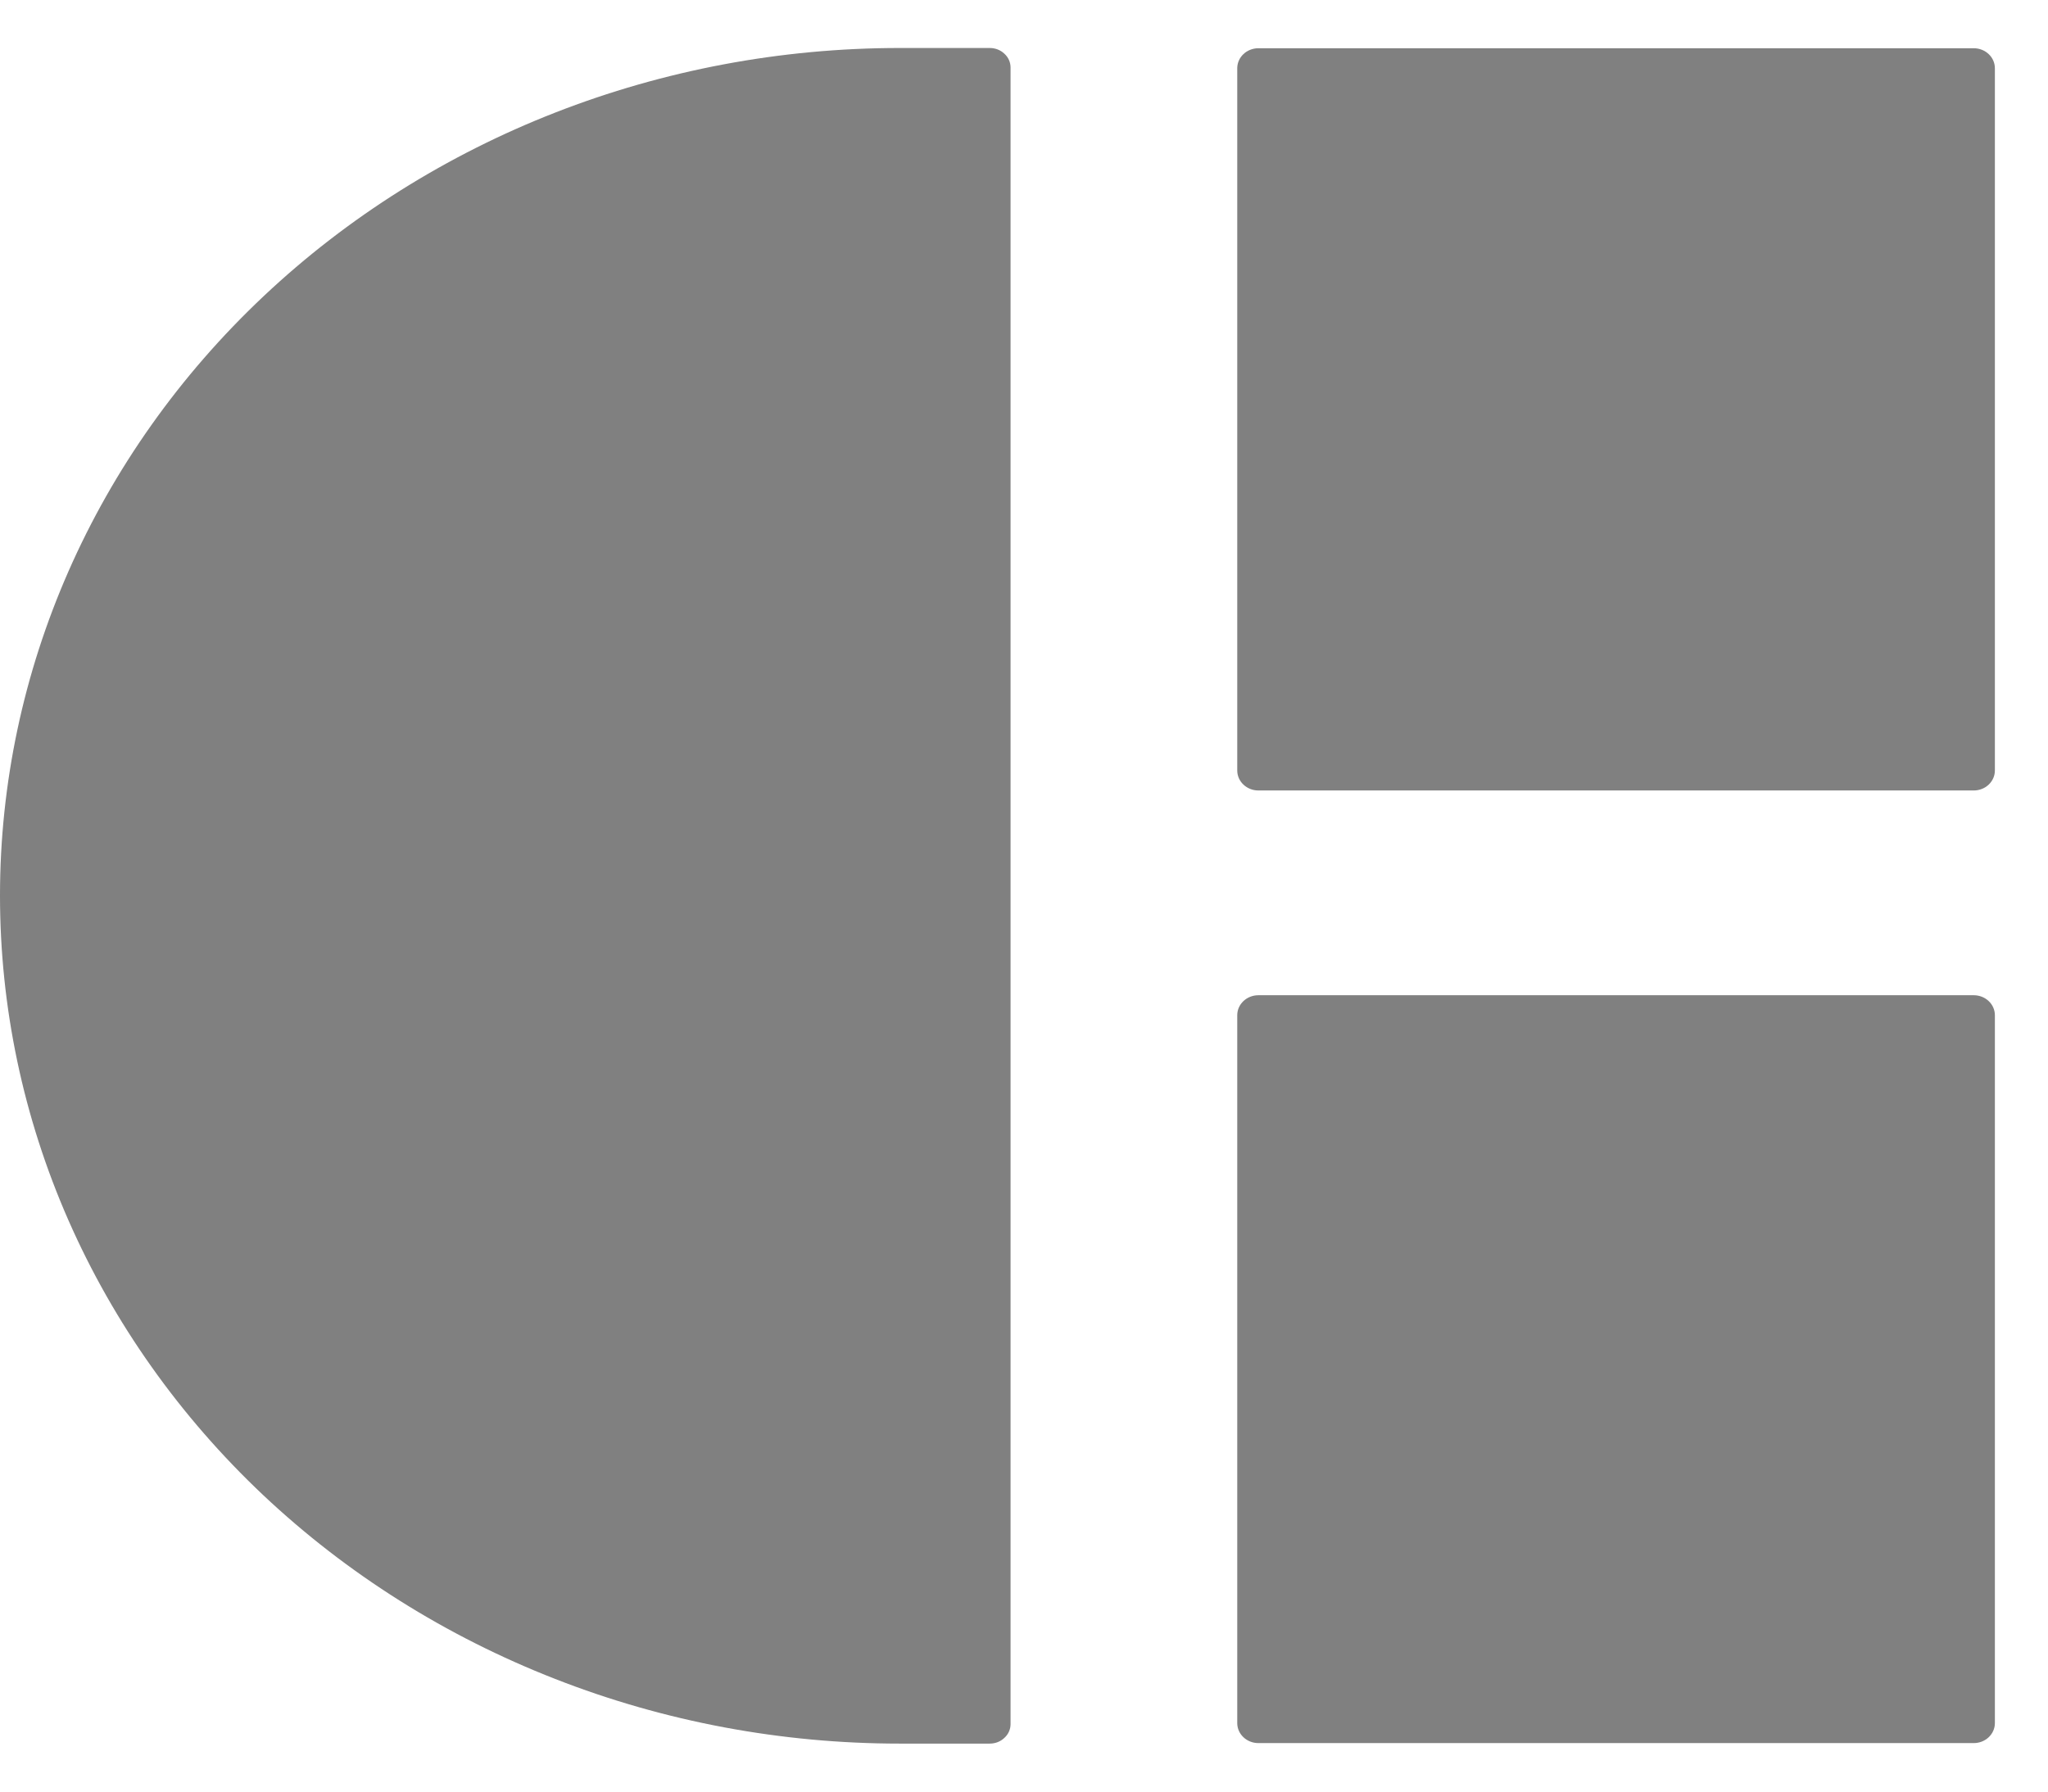
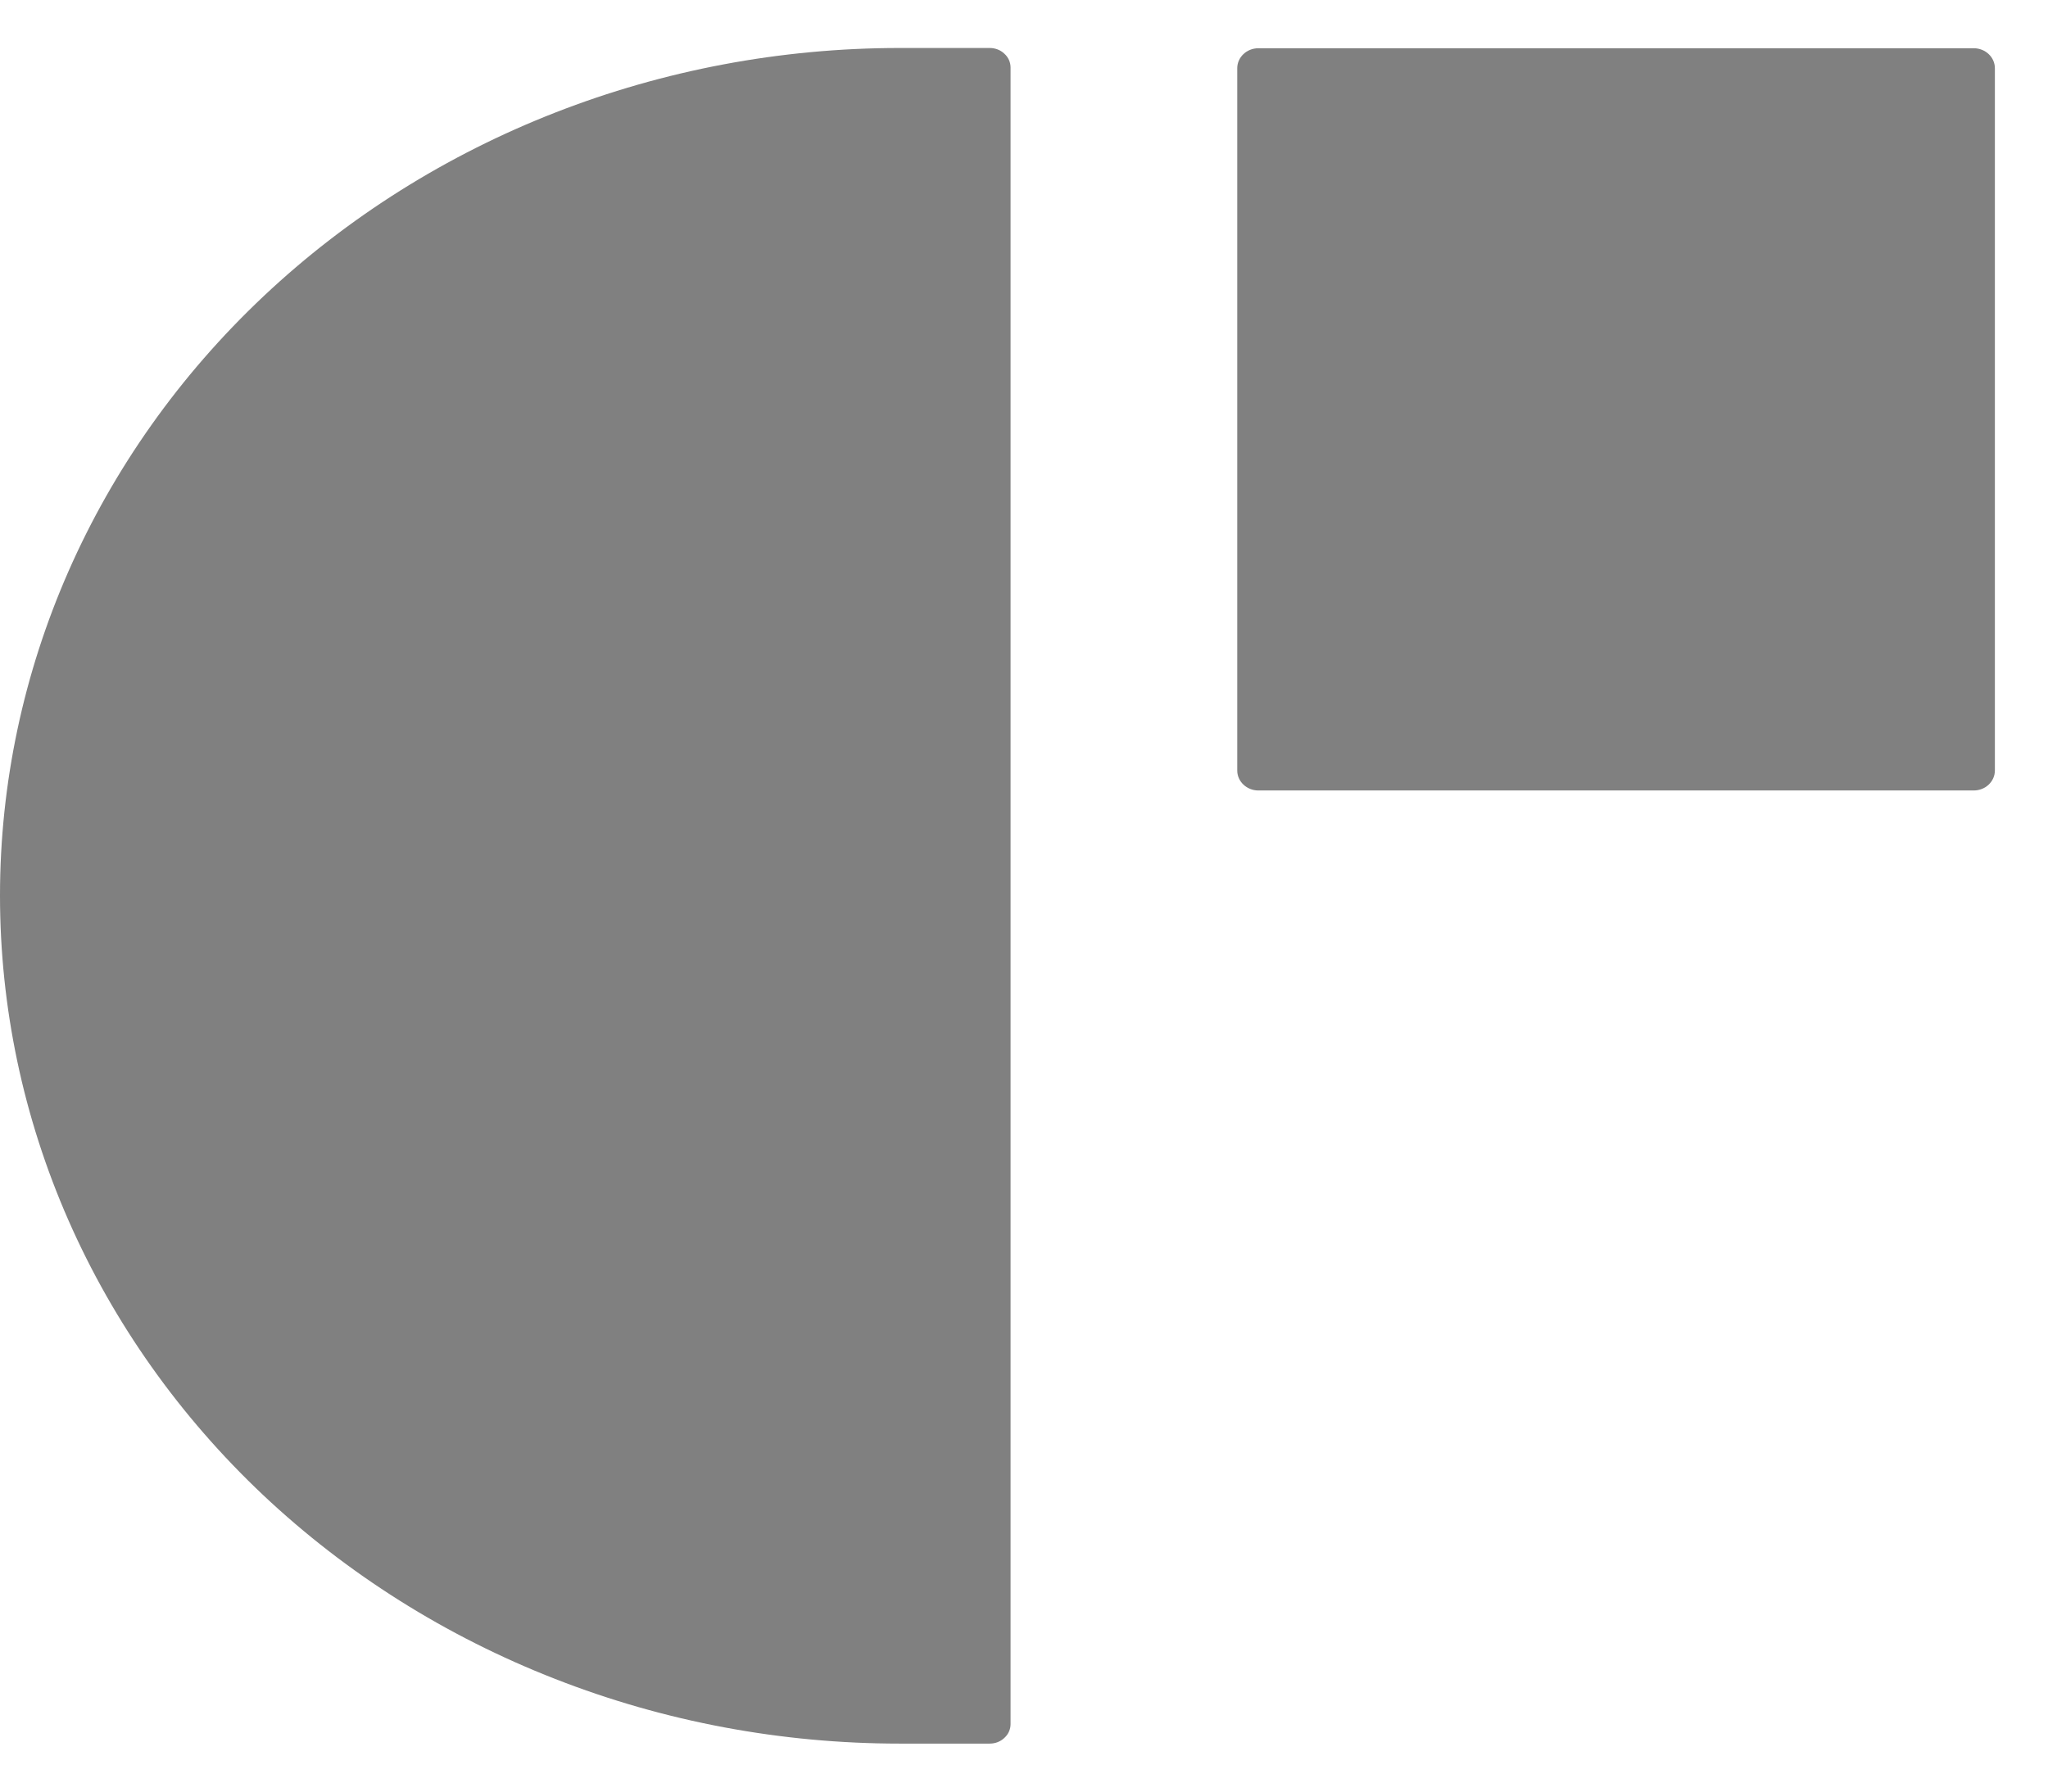
<svg xmlns="http://www.w3.org/2000/svg" width="16" height="14" viewBox="0 0 16 14" fill="none">
  <path d="M7.029 0.375H7.732C7.776 0.375 7.817 0.391 7.847 0.42C7.878 0.448 7.895 0.487 7.895 0.528V13.472C7.895 13.513 7.878 13.552 7.847 13.58C7.817 13.609 7.776 13.625 7.732 13.625H7.029C6.105 13.625 5.191 13.454 4.338 13.12C3.485 12.787 2.71 12.299 2.057 11.684C1.405 11.069 0.887 10.338 0.534 9.534C0.181 8.73 -0 7.869 7.48783e-07 6.998C7.48783e-07 5.242 0.741 3.557 2.059 2.315C3.377 1.073 5.164 0.375 7.029 0.375V0.375Z" fill="#808080" />
  <path d="M15.42 0.377H9.831C9.74 0.377 9.666 0.447 9.666 0.533V6.021C9.666 6.107 9.74 6.177 9.831 6.177H15.42C15.511 6.177 15.585 6.107 15.585 6.021V0.533C15.585 0.447 15.511 0.377 15.42 0.377Z" fill="#808080" />
-   <path d="M15.42 7.777H9.831C9.74 7.777 9.666 7.847 9.666 7.933V13.465C9.666 13.551 9.74 13.621 9.831 13.621H15.42C15.511 13.621 15.585 13.551 15.585 13.465V7.933C15.585 7.847 15.511 7.777 15.42 7.777Z" fill="#808080" />
</svg>